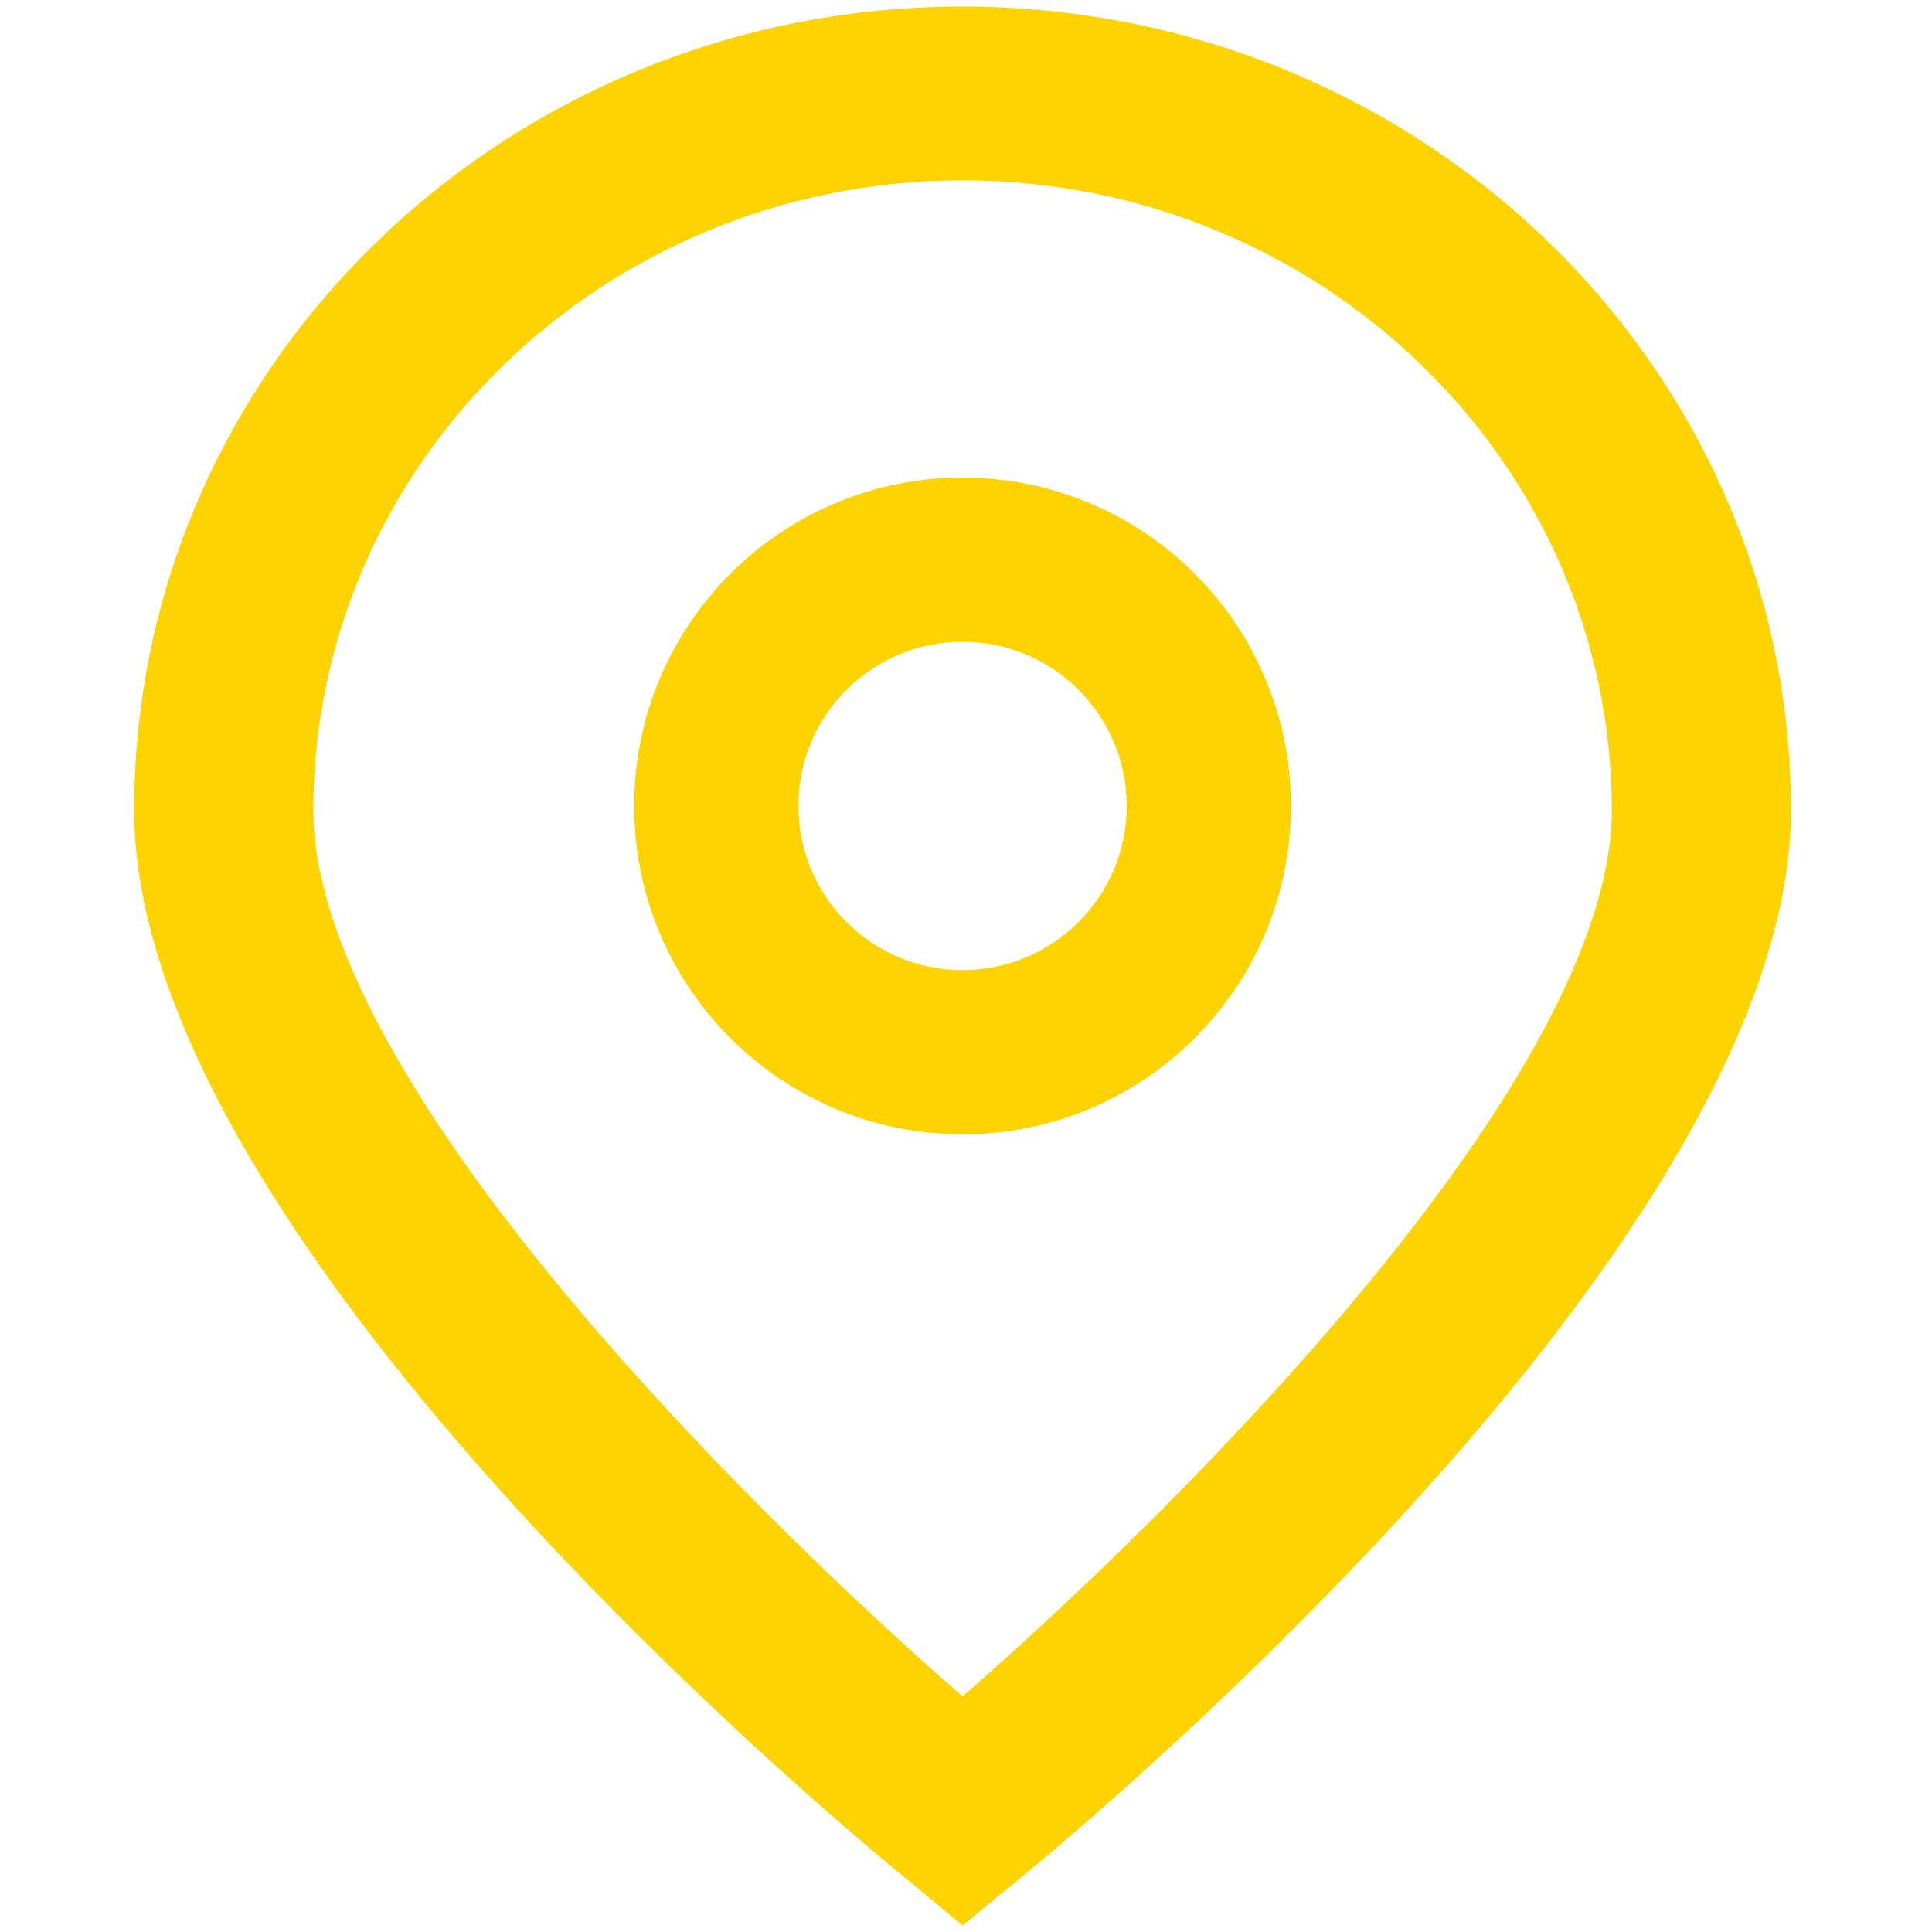
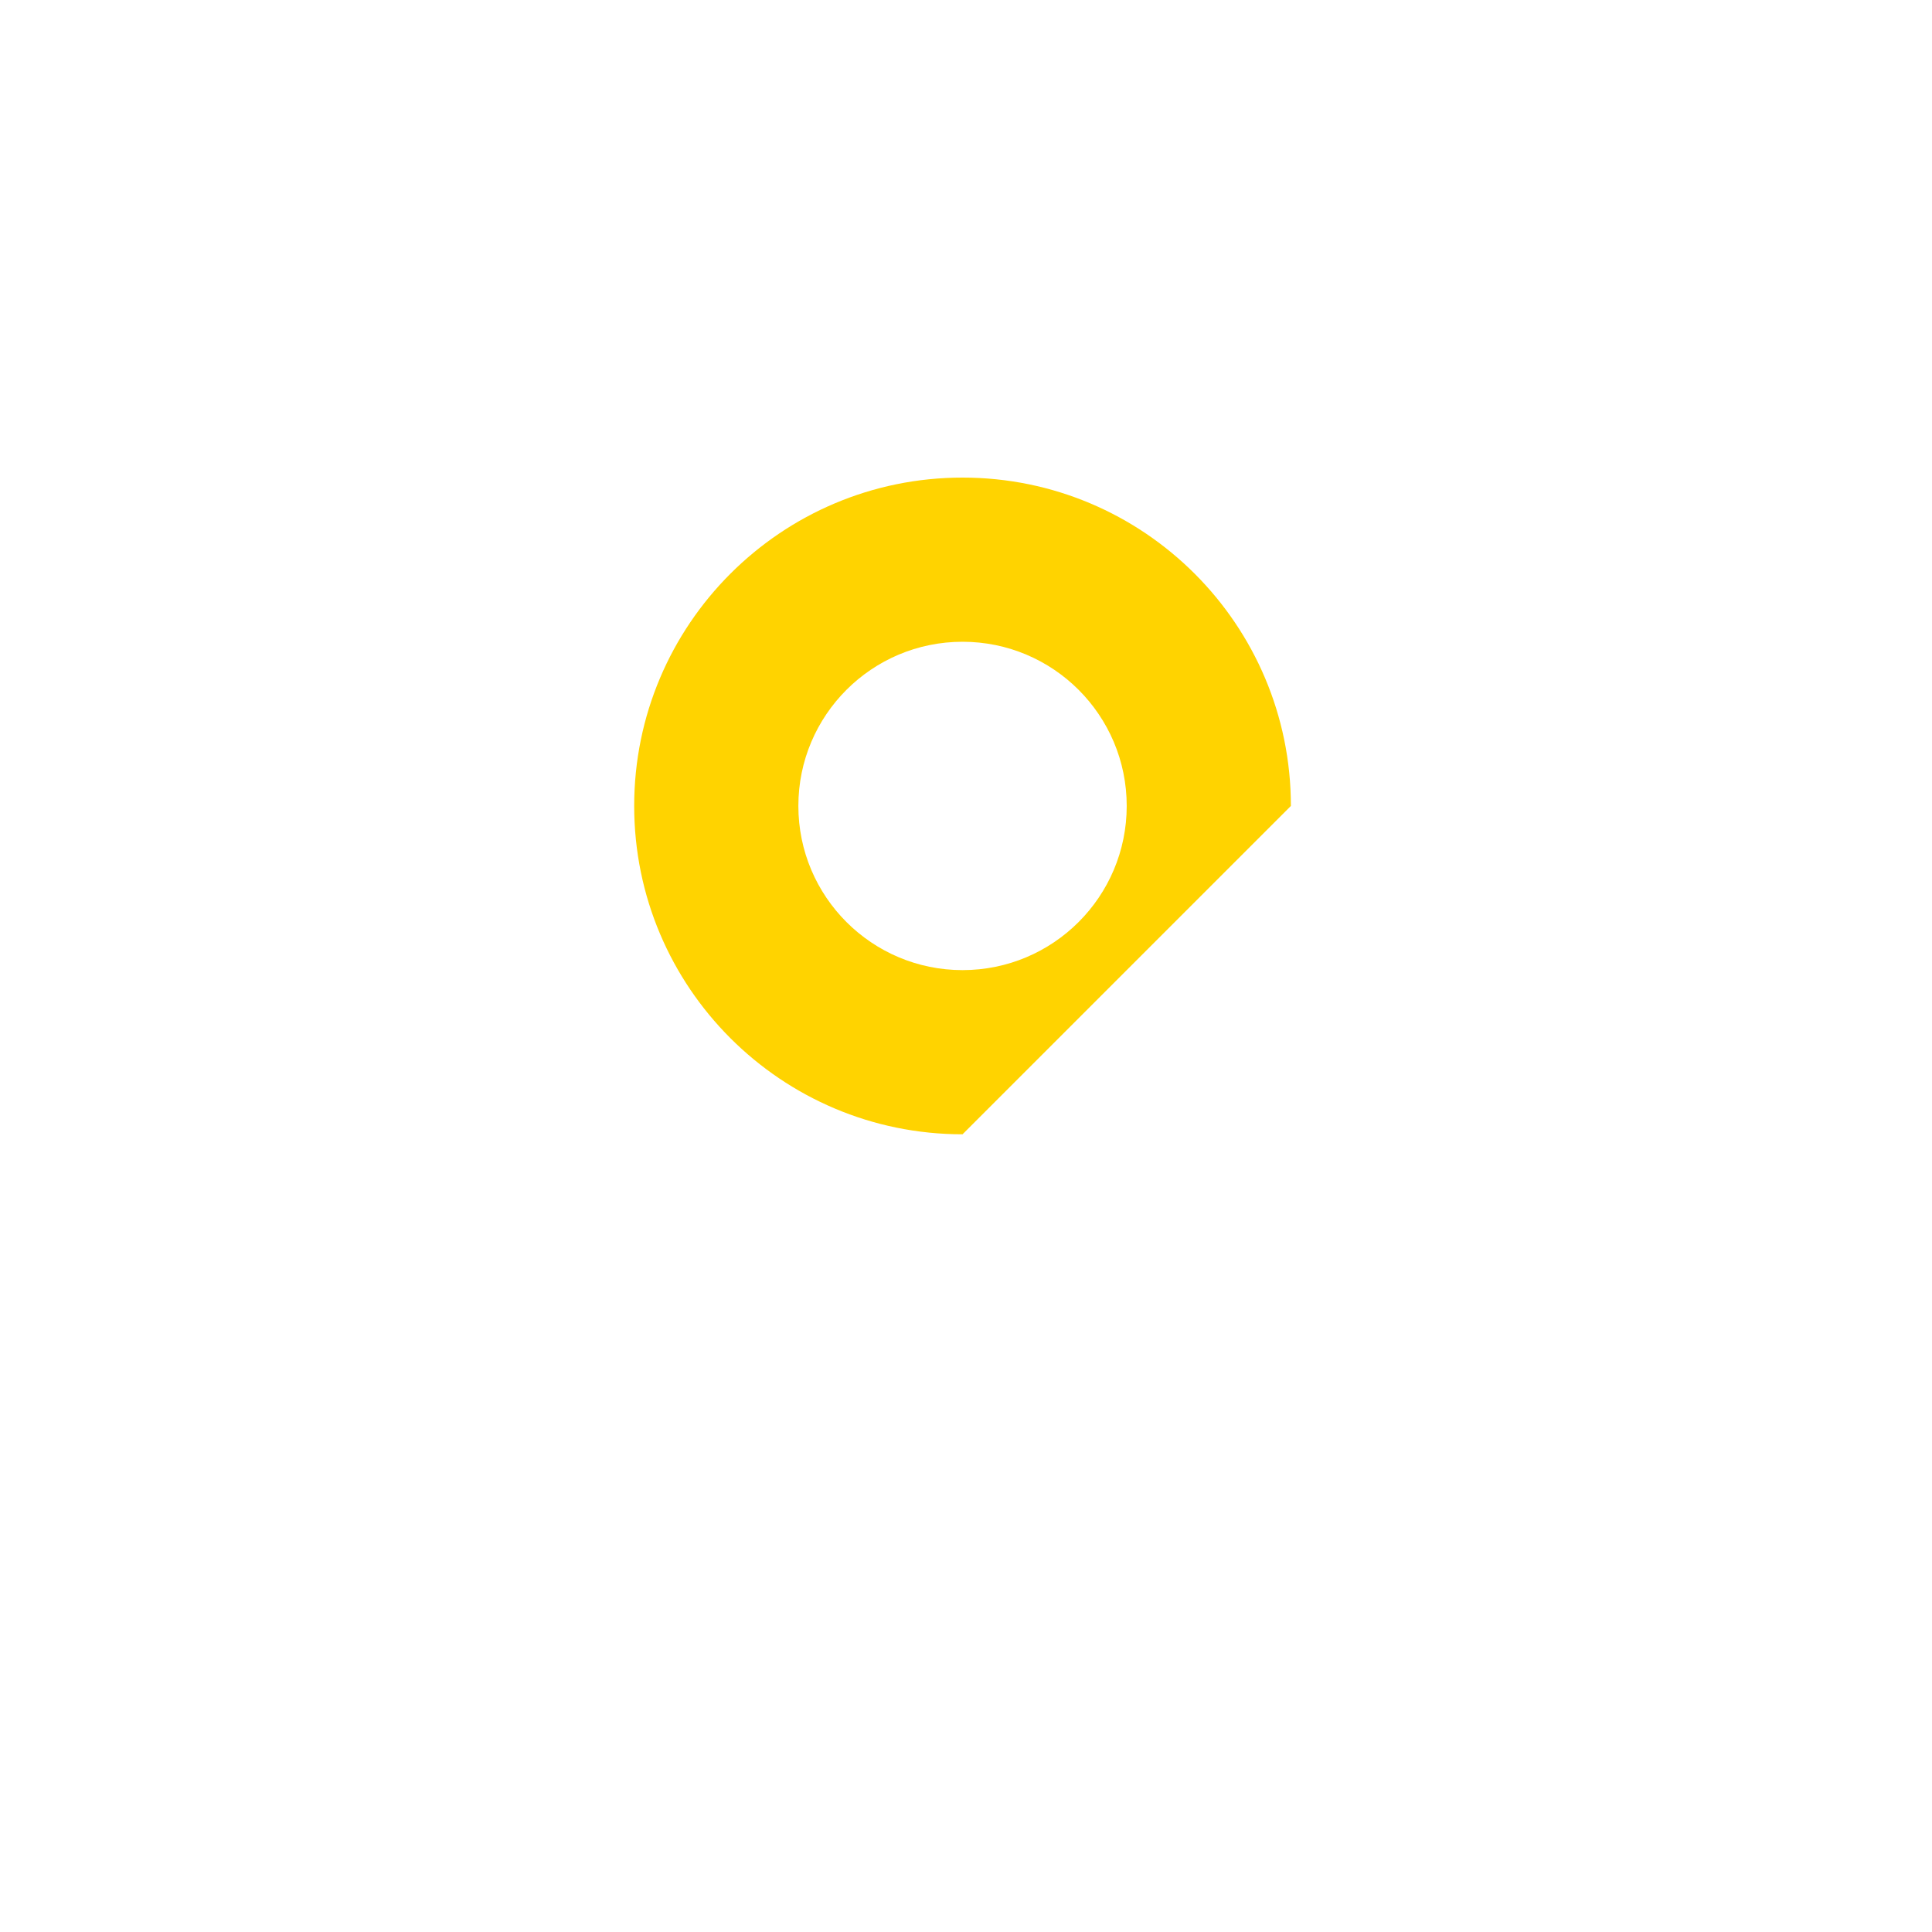
<svg xmlns="http://www.w3.org/2000/svg" version="1.1" width="500" height="500" viewBox="0 0 500 500" xml:space="preserve">
  <desc>Created with Fabric.js 4.6.0</desc>
  <defs>
</defs>
  <g transform="matrix(1 0 0 0.97 249.1 250)" id="i4VVqUxD31H_J9az_2c2N">
-     <path style="stroke: none; stroke-width: 1; stroke-dasharray: none; stroke-linecap: butt; stroke-dashoffset: 0; stroke-linejoin: miter; stroke-miterlimit: 4; fill: rgb(255,211,0); fill-rule: nonzero; opacity: 1;" vector-effect="non-scaling-stroke" transform=" translate(-255.1, -256.18)" d="M 255.104 512.171 L 240.233 499.424 C 219.732 482.258 40.725 327.661 40.725 214.577 C 40.725 96.179 136.706 0.198 255.104 0.198 C 373.502 0.198 469.483 96.179 469.483 214.577 C 469.483 327.662 290.476 482.259 270.06 499.509 L 255.104 512.171 z M 255.104 46.553 C 162.351 46.658 87.186 121.823 87.081 214.576 C 87.081 285.618 197.213 399.106 255.104 451.049 C 312.996 399.085 423.127 285.532 423.127 214.576 C 423.022 121.823 347.858 46.659 255.104 46.553 z" stroke-linecap="round" />
-   </g>
+     </g>
  <g transform="matrix(1 0 0 1 249.1 208.58)" id="jhy5AuoTC2ntIztAlhoEk">
-     <path style="stroke: none; stroke-width: 1; stroke-dasharray: none; stroke-linecap: butt; stroke-dashoffset: 0; stroke-linejoin: miter; stroke-miterlimit: 4; fill: rgb(255,211,0); fill-rule: nonzero; opacity: 1;" vector-effect="non-scaling-stroke" transform=" translate(-255.1, -214.58)" d="M 255.104 299.555 C 208.172 299.555 170.126 261.509 170.126 214.577 C 170.126 167.645 208.172 129.599 255.104 129.599 C 302.036 129.599 340.082 167.645 340.082 214.577 C 340.082 261.509 302.037 299.555 255.104 299.555 z M 255.104 172.087 C 231.638 172.087 212.615 191.11 212.615 214.576 C 212.615 238.042 231.638 257.065 255.104 257.065 C 278.57 257.065 297.593 238.042 297.593 214.576 C 297.593 191.11 278.571 172.087 255.104 172.087 z" stroke-linecap="round" />
+     <path style="stroke: none; stroke-width: 1; stroke-dasharray: none; stroke-linecap: butt; stroke-dashoffset: 0; stroke-linejoin: miter; stroke-miterlimit: 4; fill: rgb(255,211,0); fill-rule: nonzero; opacity: 1;" vector-effect="non-scaling-stroke" transform=" translate(-255.1, -214.58)" d="M 255.104 299.555 C 208.172 299.555 170.126 261.509 170.126 214.577 C 170.126 167.645 208.172 129.599 255.104 129.599 C 302.036 129.599 340.082 167.645 340.082 214.577 z M 255.104 172.087 C 231.638 172.087 212.615 191.11 212.615 214.576 C 212.615 238.042 231.638 257.065 255.104 257.065 C 278.57 257.065 297.593 238.042 297.593 214.576 C 297.593 191.11 278.571 172.087 255.104 172.087 z" stroke-linecap="round" />
  </g>
</svg>